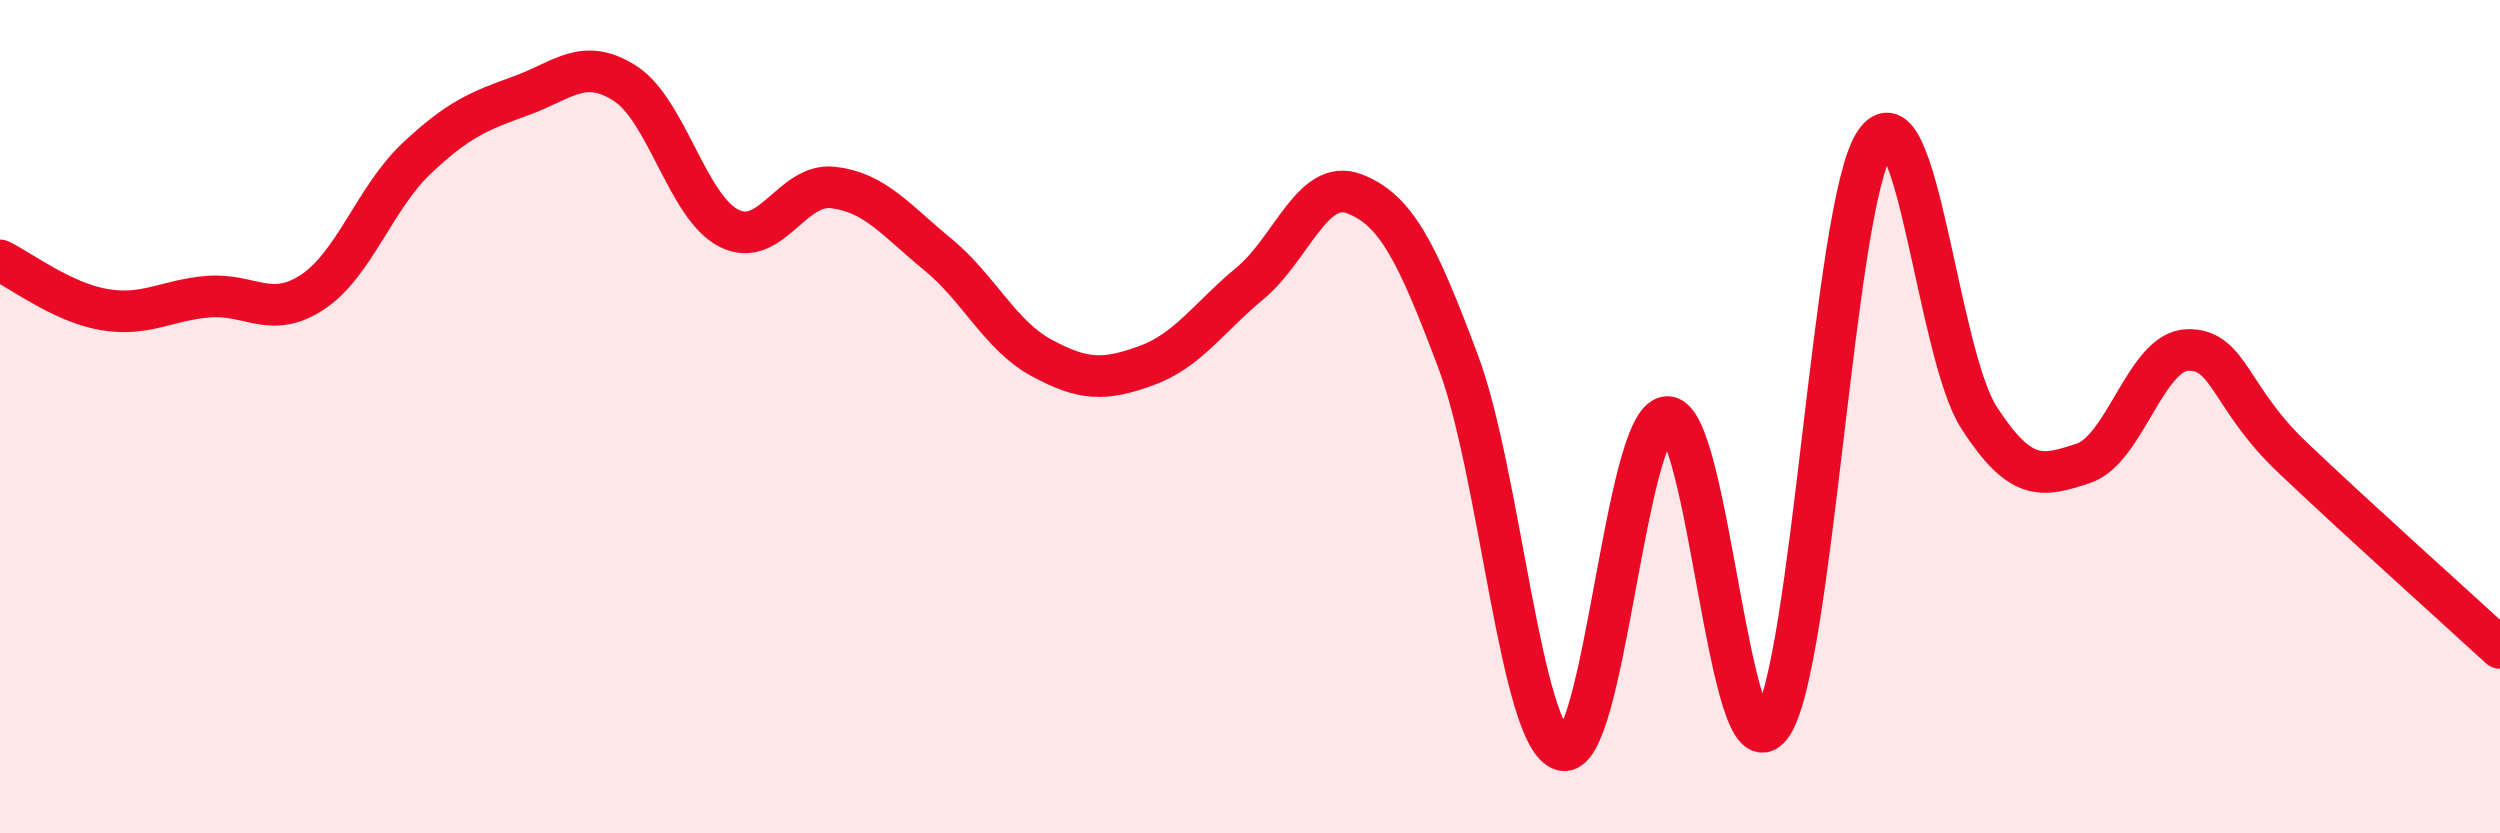
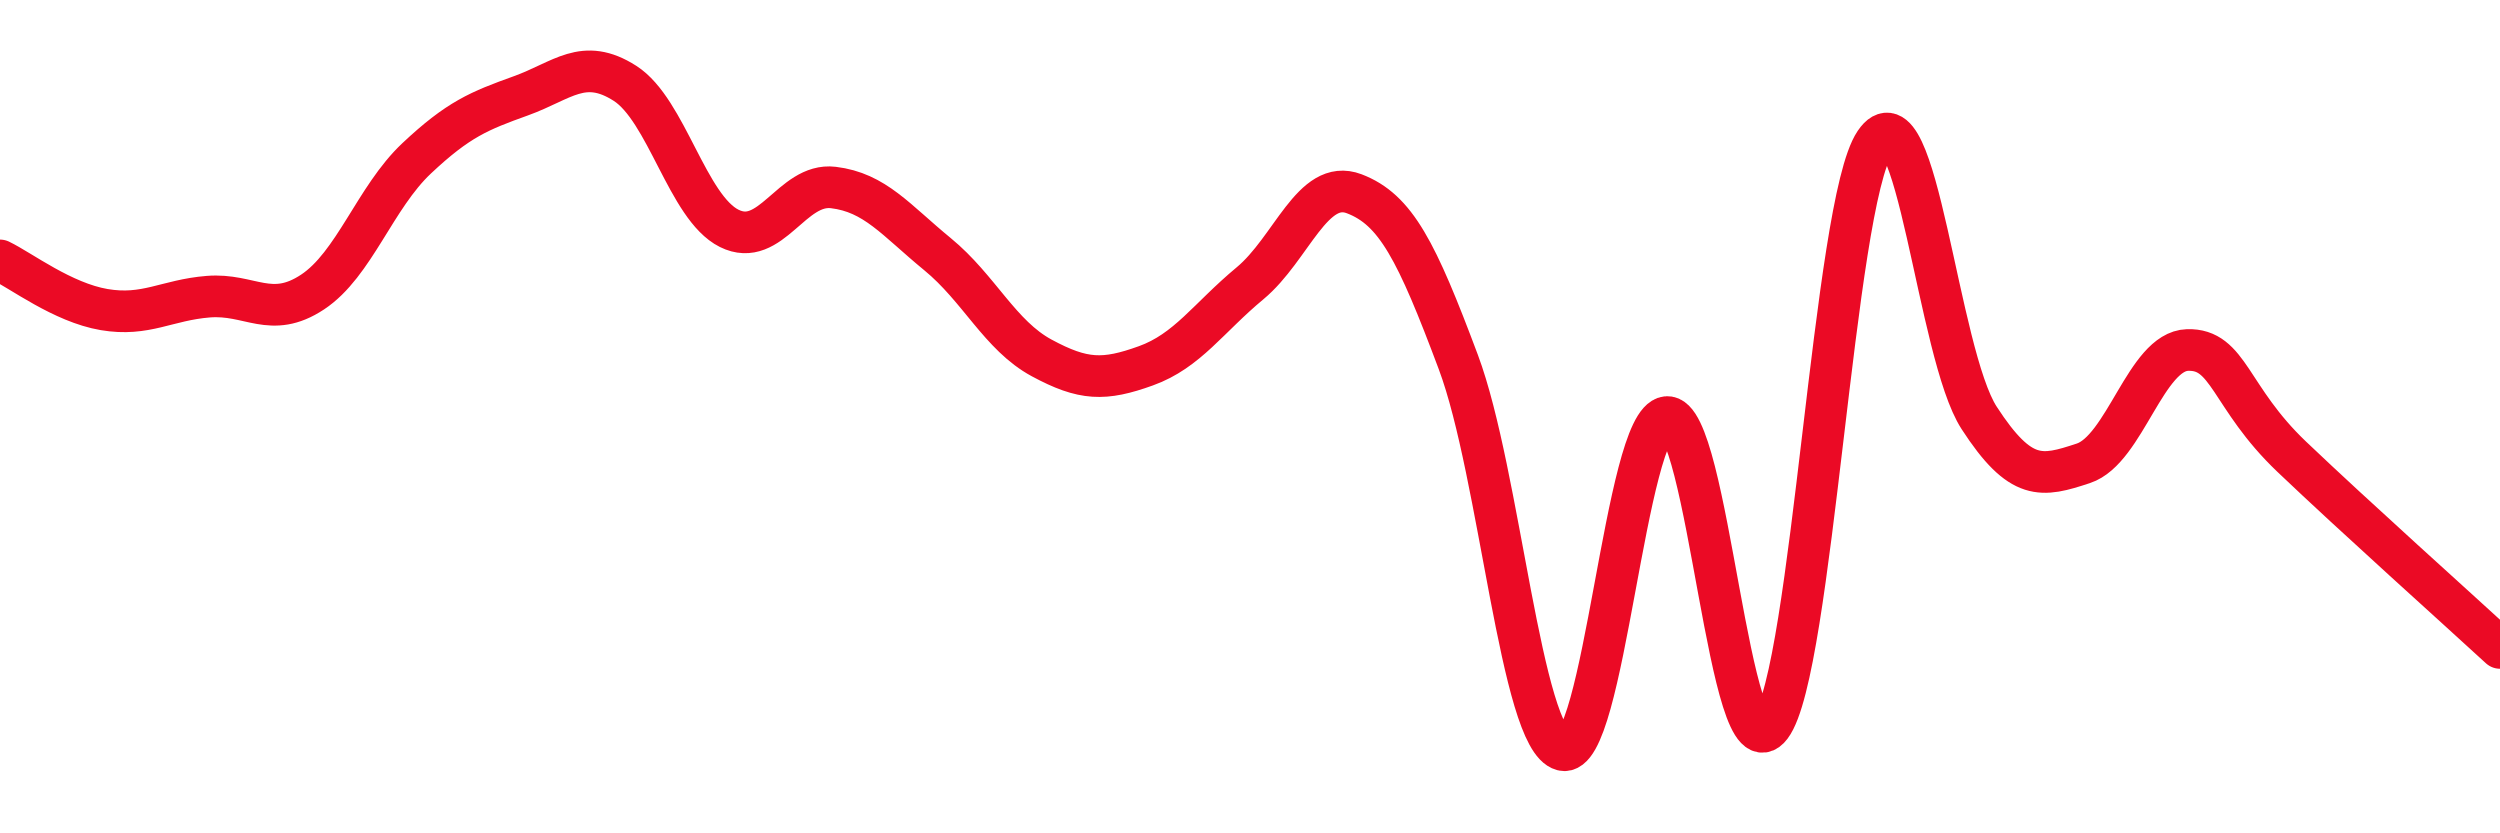
<svg xmlns="http://www.w3.org/2000/svg" width="60" height="20" viewBox="0 0 60 20">
-   <path d="M 0,6.25 C 0.5,6.49 1.5,7.26 2.5,7.43 C 3.5,7.6 4,7.2 5,7.12 C 6,7.04 6.5,7.67 7.5,7.01 C 8.5,6.35 9,4.74 10,3.8 C 11,2.86 11.5,2.66 12.5,2.3 C 13.5,1.94 14,1.36 15,2 C 16,2.64 16.5,4.98 17.5,5.48 C 18.5,5.98 19,4.38 20,4.5 C 21,4.62 21.5,5.28 22.5,6.1 C 23.5,6.92 24,8.05 25,8.59 C 26,9.13 26.5,9.14 27.5,8.78 C 28.5,8.42 29,7.63 30,6.8 C 31,5.97 31.5,4.27 32.5,4.65 C 33.5,5.03 34,6.02 35,8.69 C 36,11.36 36.5,17.74 37.5,18 C 38.5,18.26 39,10.12 40,10.01 C 41,9.9 41.5,18.75 42.5,17.43 C 43.5,16.11 44,4.9 45,3.42 C 46,1.94 46.5,8.49 47.5,10.03 C 48.5,11.57 49,11.45 50,11.12 C 51,10.79 51.5,8.43 52.5,8.4 C 53.5,8.37 53.5,9.53 55,10.96 C 56.5,12.39 59,14.63 60,15.55L60 20L0 20Z" fill="#EB0A25" opacity="0.1" stroke-linecap="round" stroke-linejoin="round" />
  <path d="M 0,6.25 C 0.5,6.49 1.5,7.26 2.5,7.43 C 3.5,7.6 4,7.2 5,7.12 C 6,7.04 6.5,7.67 7.5,7.01 C 8.5,6.35 9,4.74 10,3.8 C 11,2.86 11.5,2.66 12.5,2.3 C 13.5,1.94 14,1.36 15,2 C 16,2.64 16.5,4.98 17.5,5.48 C 18.5,5.98 19,4.38 20,4.5 C 21,4.62 21.5,5.28 22.5,6.1 C 23.5,6.92 24,8.05 25,8.59 C 26,9.13 26.5,9.14 27.5,8.78 C 28.5,8.42 29,7.63 30,6.8 C 31,5.97 31.5,4.27 32.5,4.65 C 33.5,5.03 34,6.02 35,8.69 C 36,11.36 36.5,17.74 37.5,18 C 38.5,18.26 39,10.12 40,10.01 C 41,9.9 41.5,18.75 42.5,17.43 C 43.5,16.11 44,4.9 45,3.42 C 46,1.94 46.5,8.49 47.5,10.03 C 48.5,11.57 49,11.45 50,11.12 C 51,10.79 51.5,8.43 52.5,8.4 C 53.5,8.37 53.5,9.53 55,10.96 C 56.5,12.39 59,14.63 60,15.55" stroke="#EB0A25" stroke-width="1" fill="none" stroke-linecap="round" stroke-linejoin="round" />
</svg>